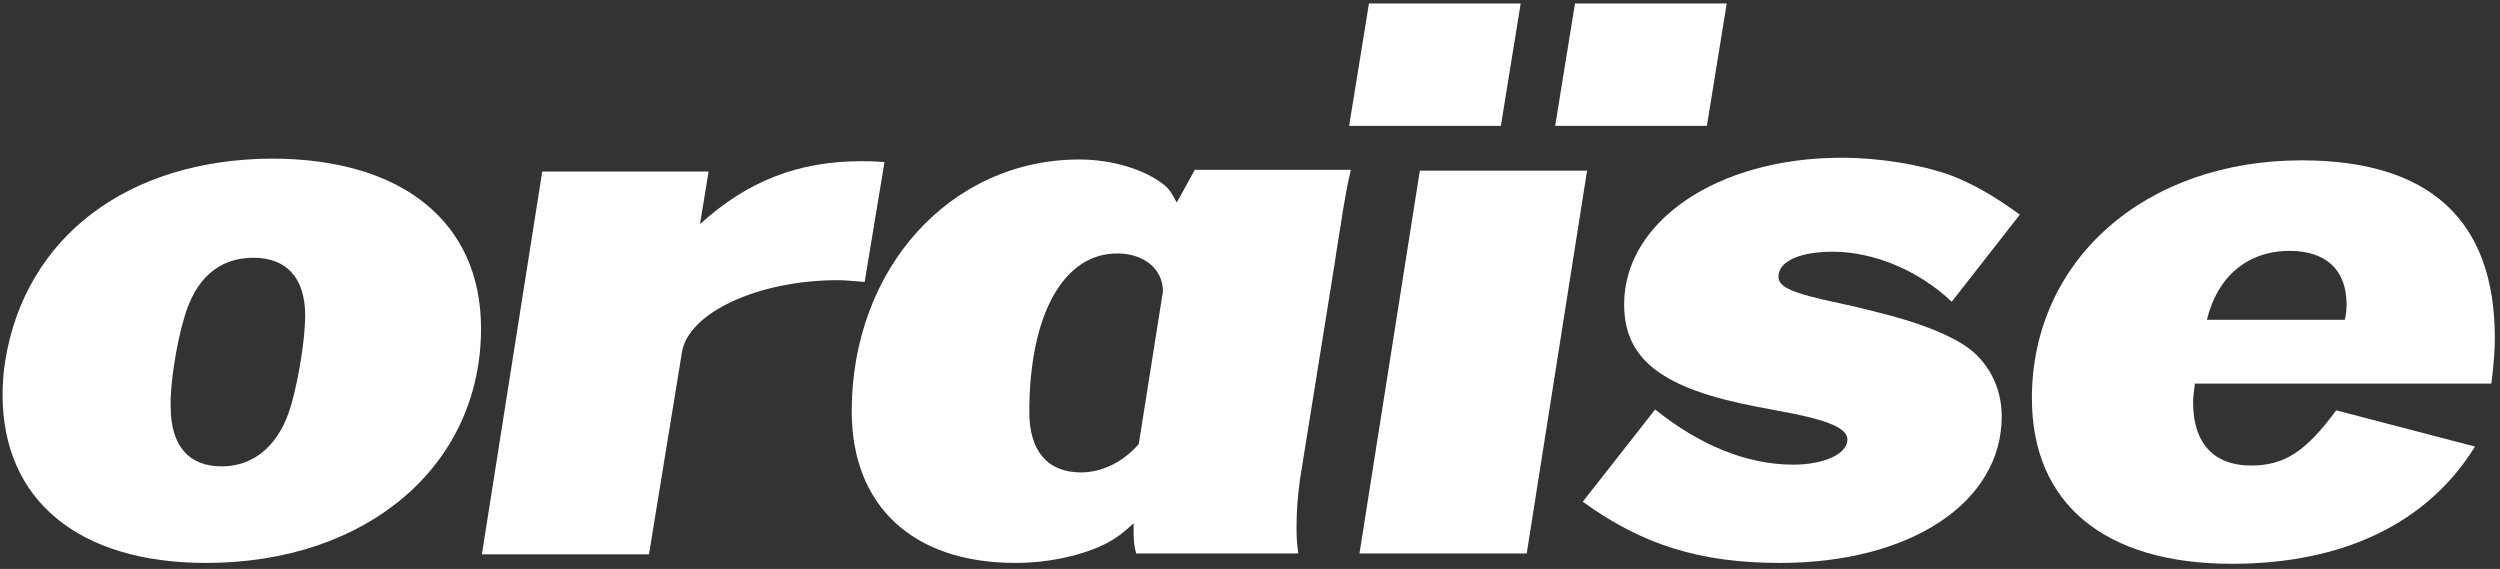
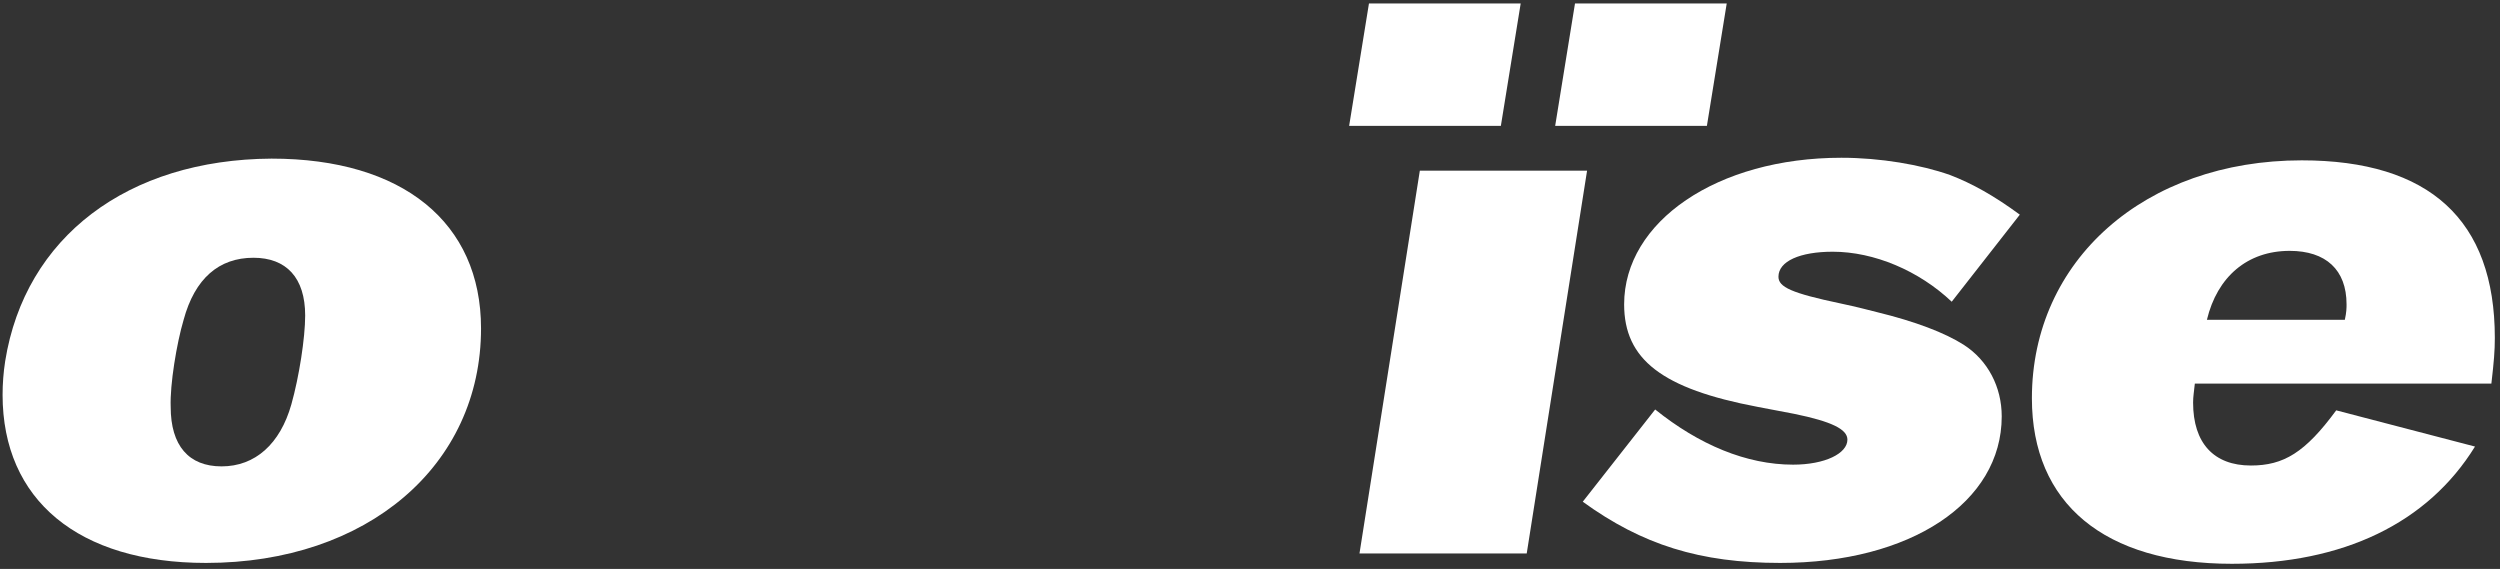
<svg xmlns="http://www.w3.org/2000/svg" width="290" height="66" viewBox="0 0 290 66" fill="none">
  <rect x="0" y="0" width="290" height="66" fill="#333333" stroke="none" />
  <path d="M21.3 37.1C22.6 32.3 25.4 29.9 29.4 29.9C33.2 29.9 35.4 32.2 35.4 36.6C35.4 39.2 34.7 43.7 33.8 46.9C32.5 51.5 29.6 54.1 25.7 54.1C21.9 54.1 19.8 51.7 19.8 47.2C19.7 44.6 20.5 39.8 21.3 37.1ZM0.6 41.9C0.4 43.2 0.3 44.5 0.3 45.8C0.3 58 9.1 65.3 23.9 65.3C42.6 65.3 55.8 54 55.8 38.1C55.8 25.8 46.7 18.4 31.5 18.4C14.8 18.5 2.9 27.5 0.6 41.9Z" fill="white" />
-   <path d="M75.3 64.2L79.1 40.9C79.8 36.3 87.9 32.5 97.2 32.5C98.1 32.5 98.7 32.6 100.3 32.7L102.6 18.8C101.3 18.7 100.5 18.7 99.9 18.7C92.6 18.7 86.7 21 81.2 26L82.2 19.9H62.9L55.9 64.3H75.3V64.2Z" fill="white" />
-   <path d="M132.1 51.5C130.3 53.6 127.8 54.8 125.4 54.8C121.5 54.8 119.4 52.3 119.4 47.8C119.4 36.6 123.3 29.4 129.6 29.4C132.7 29.4 134.9 31.2 134.9 33.8L132.1 51.5ZM136.5 23.5C136 22.5 135.6 21.9 135.1 21.5C132.9 19.7 129.1 18.5 125.2 18.5C110.3 18.5 98.8 31.1 98.8 47.7C98.8 58.7 105.9 65.3 117.8 65.3C121.7 65.3 125.7 64.4 128.4 63C129.5 62.4 130.2 61.9 131.5 60.7V61.4C131.5 62.3 131.5 63.2 131.8 64.2H150.6C150.4 62.8 150.4 62.1 150.4 61C150.4 59.5 150.5 57.8 150.8 55.6L154.8 30.7C155.2 27.9 155.5 26.4 155.8 24.3C156.1 22.7 156.2 21.8 156.7 19.7H138.6L136.5 23.5Z" fill="white" />
  <path d="M198 14.6L200.3 0.4H182.7L180.4 14.6H198ZM174.1 14.6L176.4 0.4H158.8L156.5 14.6H174.1ZM177.1 64.2L184.1 19.8H164.7L157.7 64.2H177.1Z" fill="white" />
  <path d="M183.6 58.2C190.5 63.2 197.2 65.3 206.5 65.3C221.6 65.3 232.2 58.3 232.2 48.3C232.2 44.9 230.6 41.8 227.8 40C225.6 38.6 222.2 37.3 217.7 36.2C216.9 36 215.4 35.6 213.5 35.2C207.8 34 206.3 33.3 206.3 32.1C206.3 30.3 208.8 29.2 212.6 29.2C217.4 29.2 222.6 31.4 226.4 35L234.3 24.9C231.3 22.7 228.8 21.3 226.2 20.3C222.8 19.1 218.1 18.3 213.6 18.3C199.2 18.3 188.4 25.7 188.4 35.3C188.4 41.7 192.8 45.1 203.9 47.2L208.1 48C212.5 48.9 214.3 49.8 214.3 51C214.3 52.6 211.7 53.9 208 53.9C202.6 53.9 197.1 51.6 192 47.5L183.6 58.2Z" fill="white" />
  <path d="M265.6 29.1C269.8 29.1 272.2 31.3 272.2 35.3C272.2 35.7 272.2 36.2 272 37.1H256C257.2 32.1 260.7 29.1 265.6 29.1ZM289 44.5C289.3 41.9 289.4 40.7 289.4 39.2C289.4 25.5 281.8 18.6 267 18.6C248.8 18.6 235.7 30.2 235.7 46.2C235.7 58.4 244.1 65.4 258.9 65.4C271.8 65.4 281.6 60.7 287.1 51.8L271 47.6C267.4 52.5 264.9 54 261.1 54C256.8 54 254.4 51.4 254.4 46.7C254.4 46 254.5 45.5 254.6 44.5H289V44.5Z" fill="white" />
</svg>